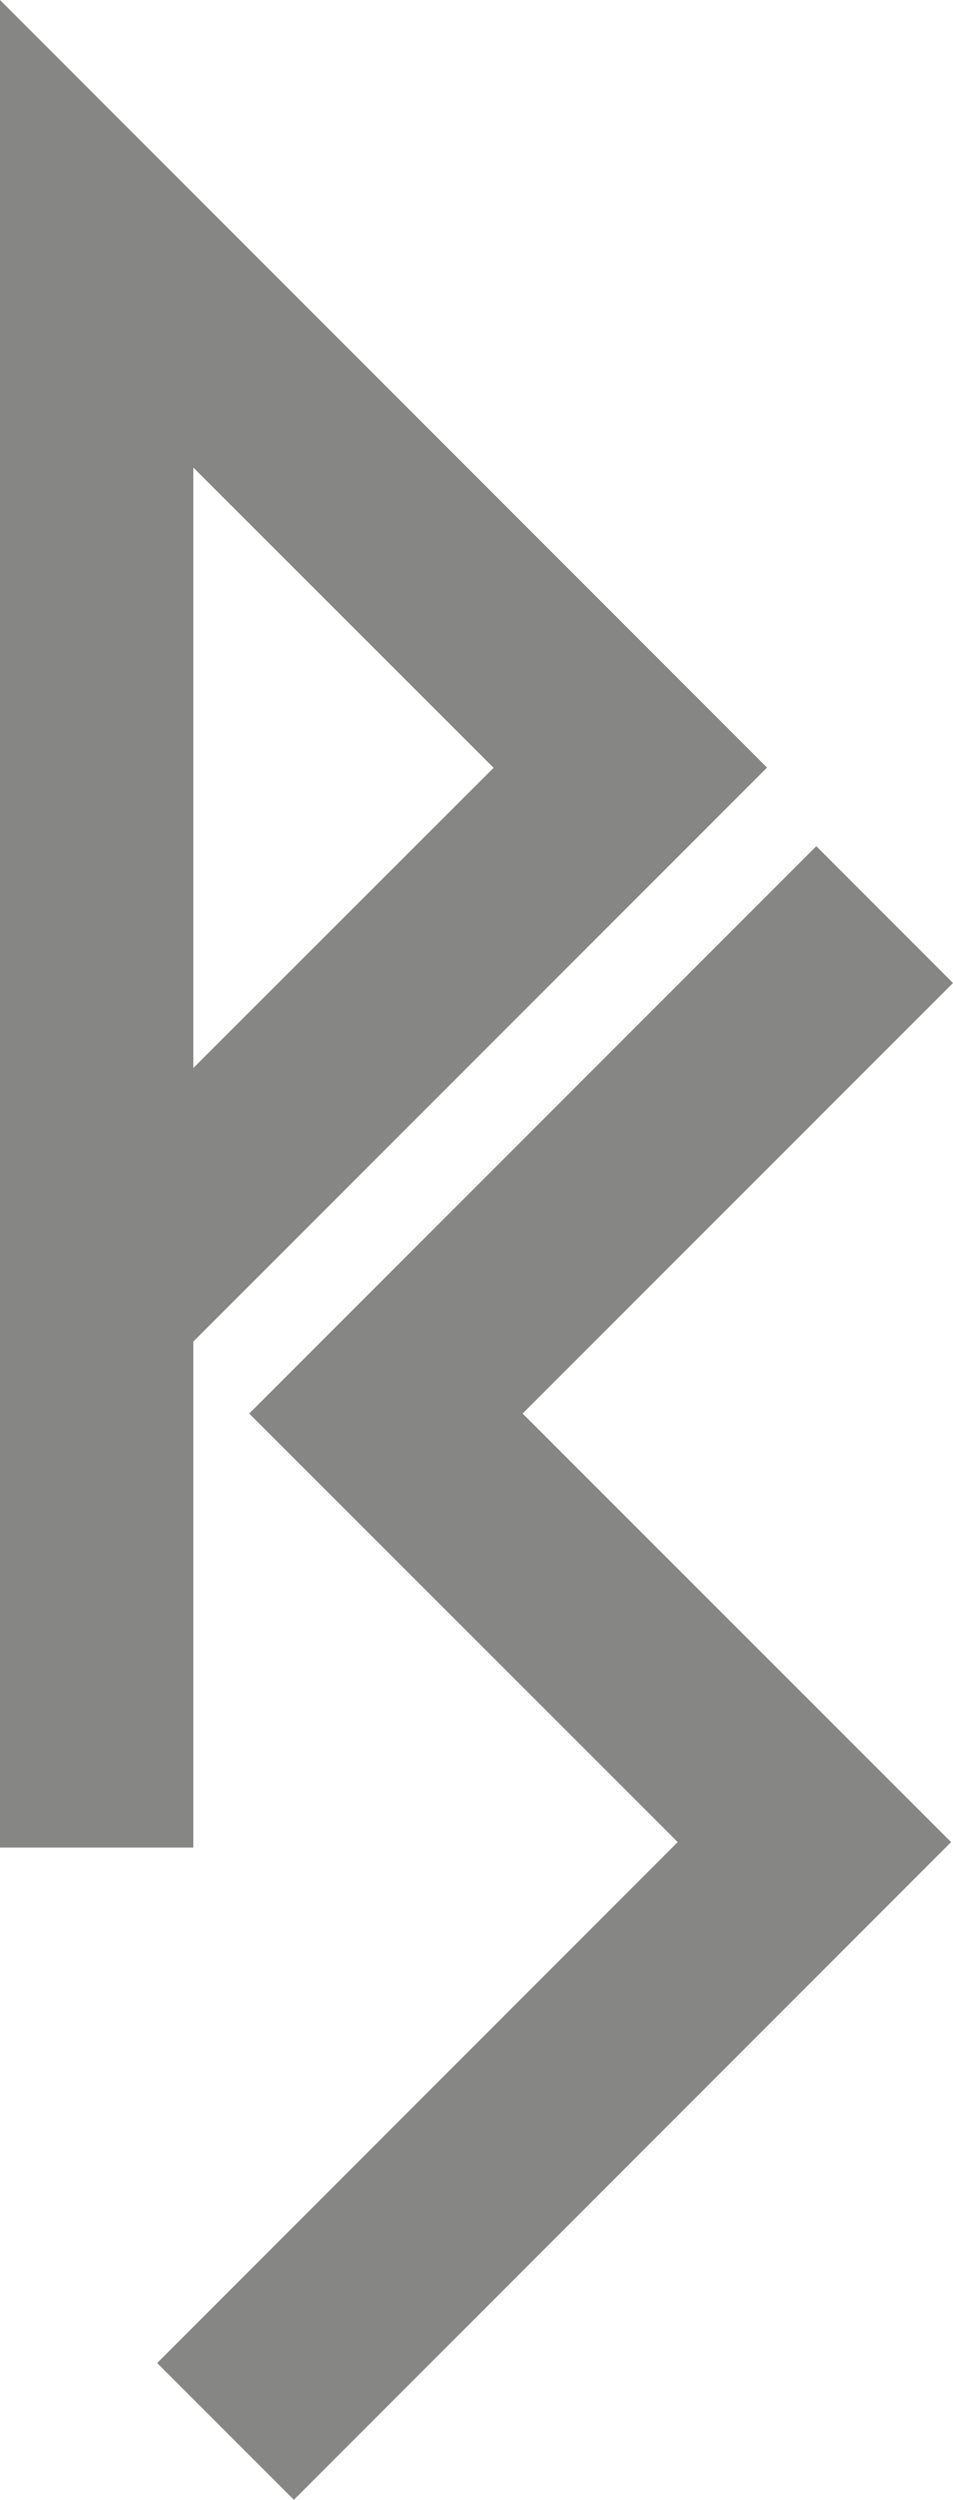
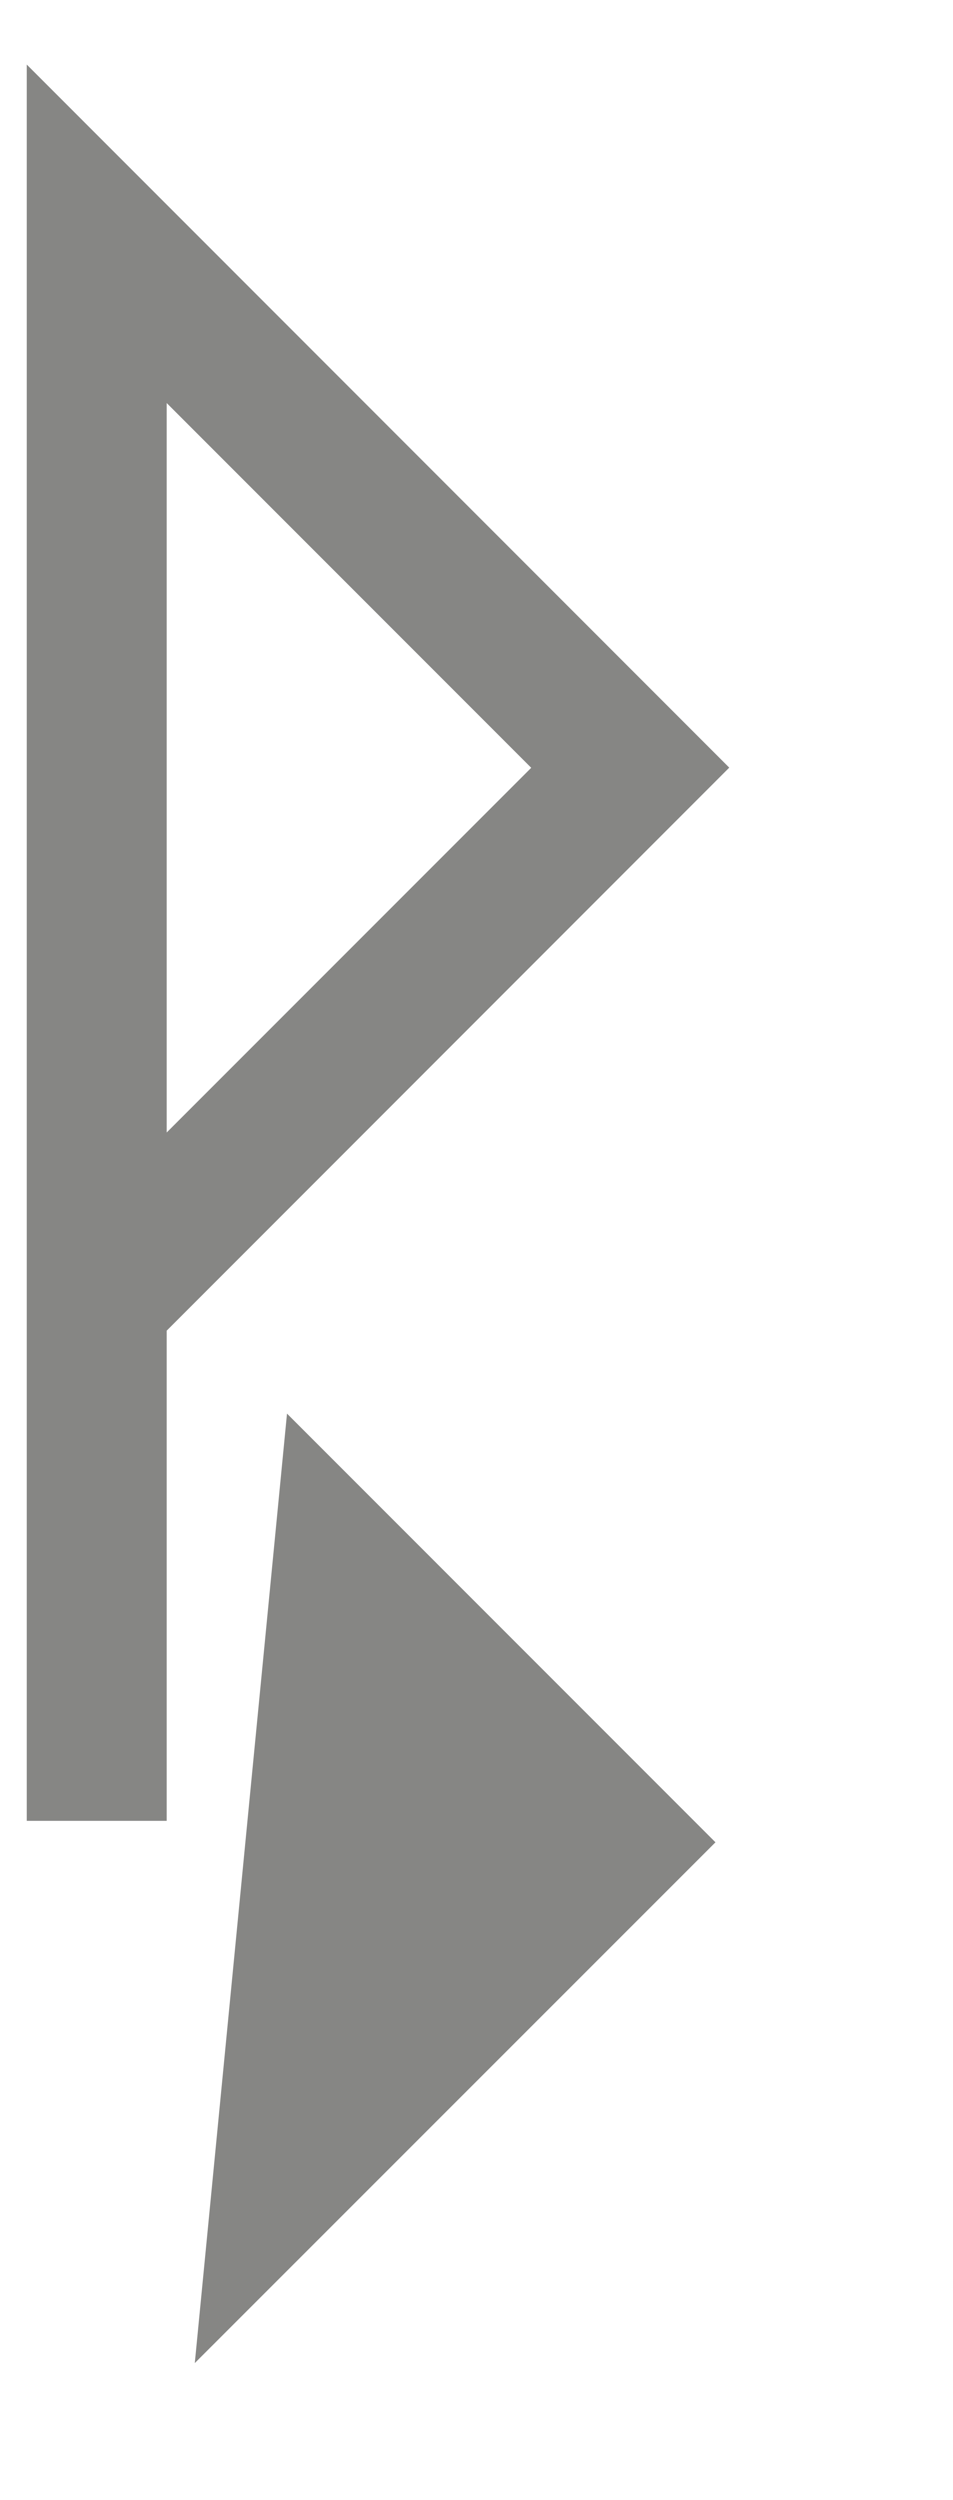
<svg xmlns="http://www.w3.org/2000/svg" id="Group_15" data-name="Group 15" width="24.12" height="63.239" viewBox="0 0 24.12 63.239">
-   <path id="Path_87" data-name="Path 87" d="M7.534,36.411,18.378,47.256,5.2,60.43l2.5,2.5L23.386,47.256,12.541,36.411,23.434,25.519l-2.5-2.5ZM4.489,10.847l9.226,9.227L4.489,29.3ZM.947,46.713H4.489v-12.4L18.727,20.07.947,2.284Z" transform="translate(-0.27 -0.651)" fill="#868684" />
-   <path id="Path_88" data-name="Path 88" d="M5.89,59.778,19.065,46.6,8.219,35.759,20.66,23.319l1.547,1.548L11.314,35.759,22.16,46.6,7.438,61.326Zm.417-24.019L17.152,46.6,3.978,59.778l3.46,3.46L24.072,46.6,13.227,35.759,24.12,24.867l-3.46-3.461ZM4.893,11.828l7.6,7.595-7.6,7.595ZM3.541,30.282,14.4,19.423,3.541,8.564ZM1.353,3.266,17.5,19.418,3.541,33.377V45.385H1.353ZM0,0V46.738H4.893v-12.8L19.413,19.418Z" fill="#868684" />
+   <path id="Path_87" data-name="Path 87" d="M7.534,36.411,18.378,47.256,5.2,60.43l2.5,2.5l-2.5-2.5ZM4.489,10.847l9.226,9.227L4.489,29.3ZM.947,46.713H4.489v-12.4L18.727,20.07.947,2.284Z" transform="translate(-0.27 -0.651)" fill="#868684" />
</svg>